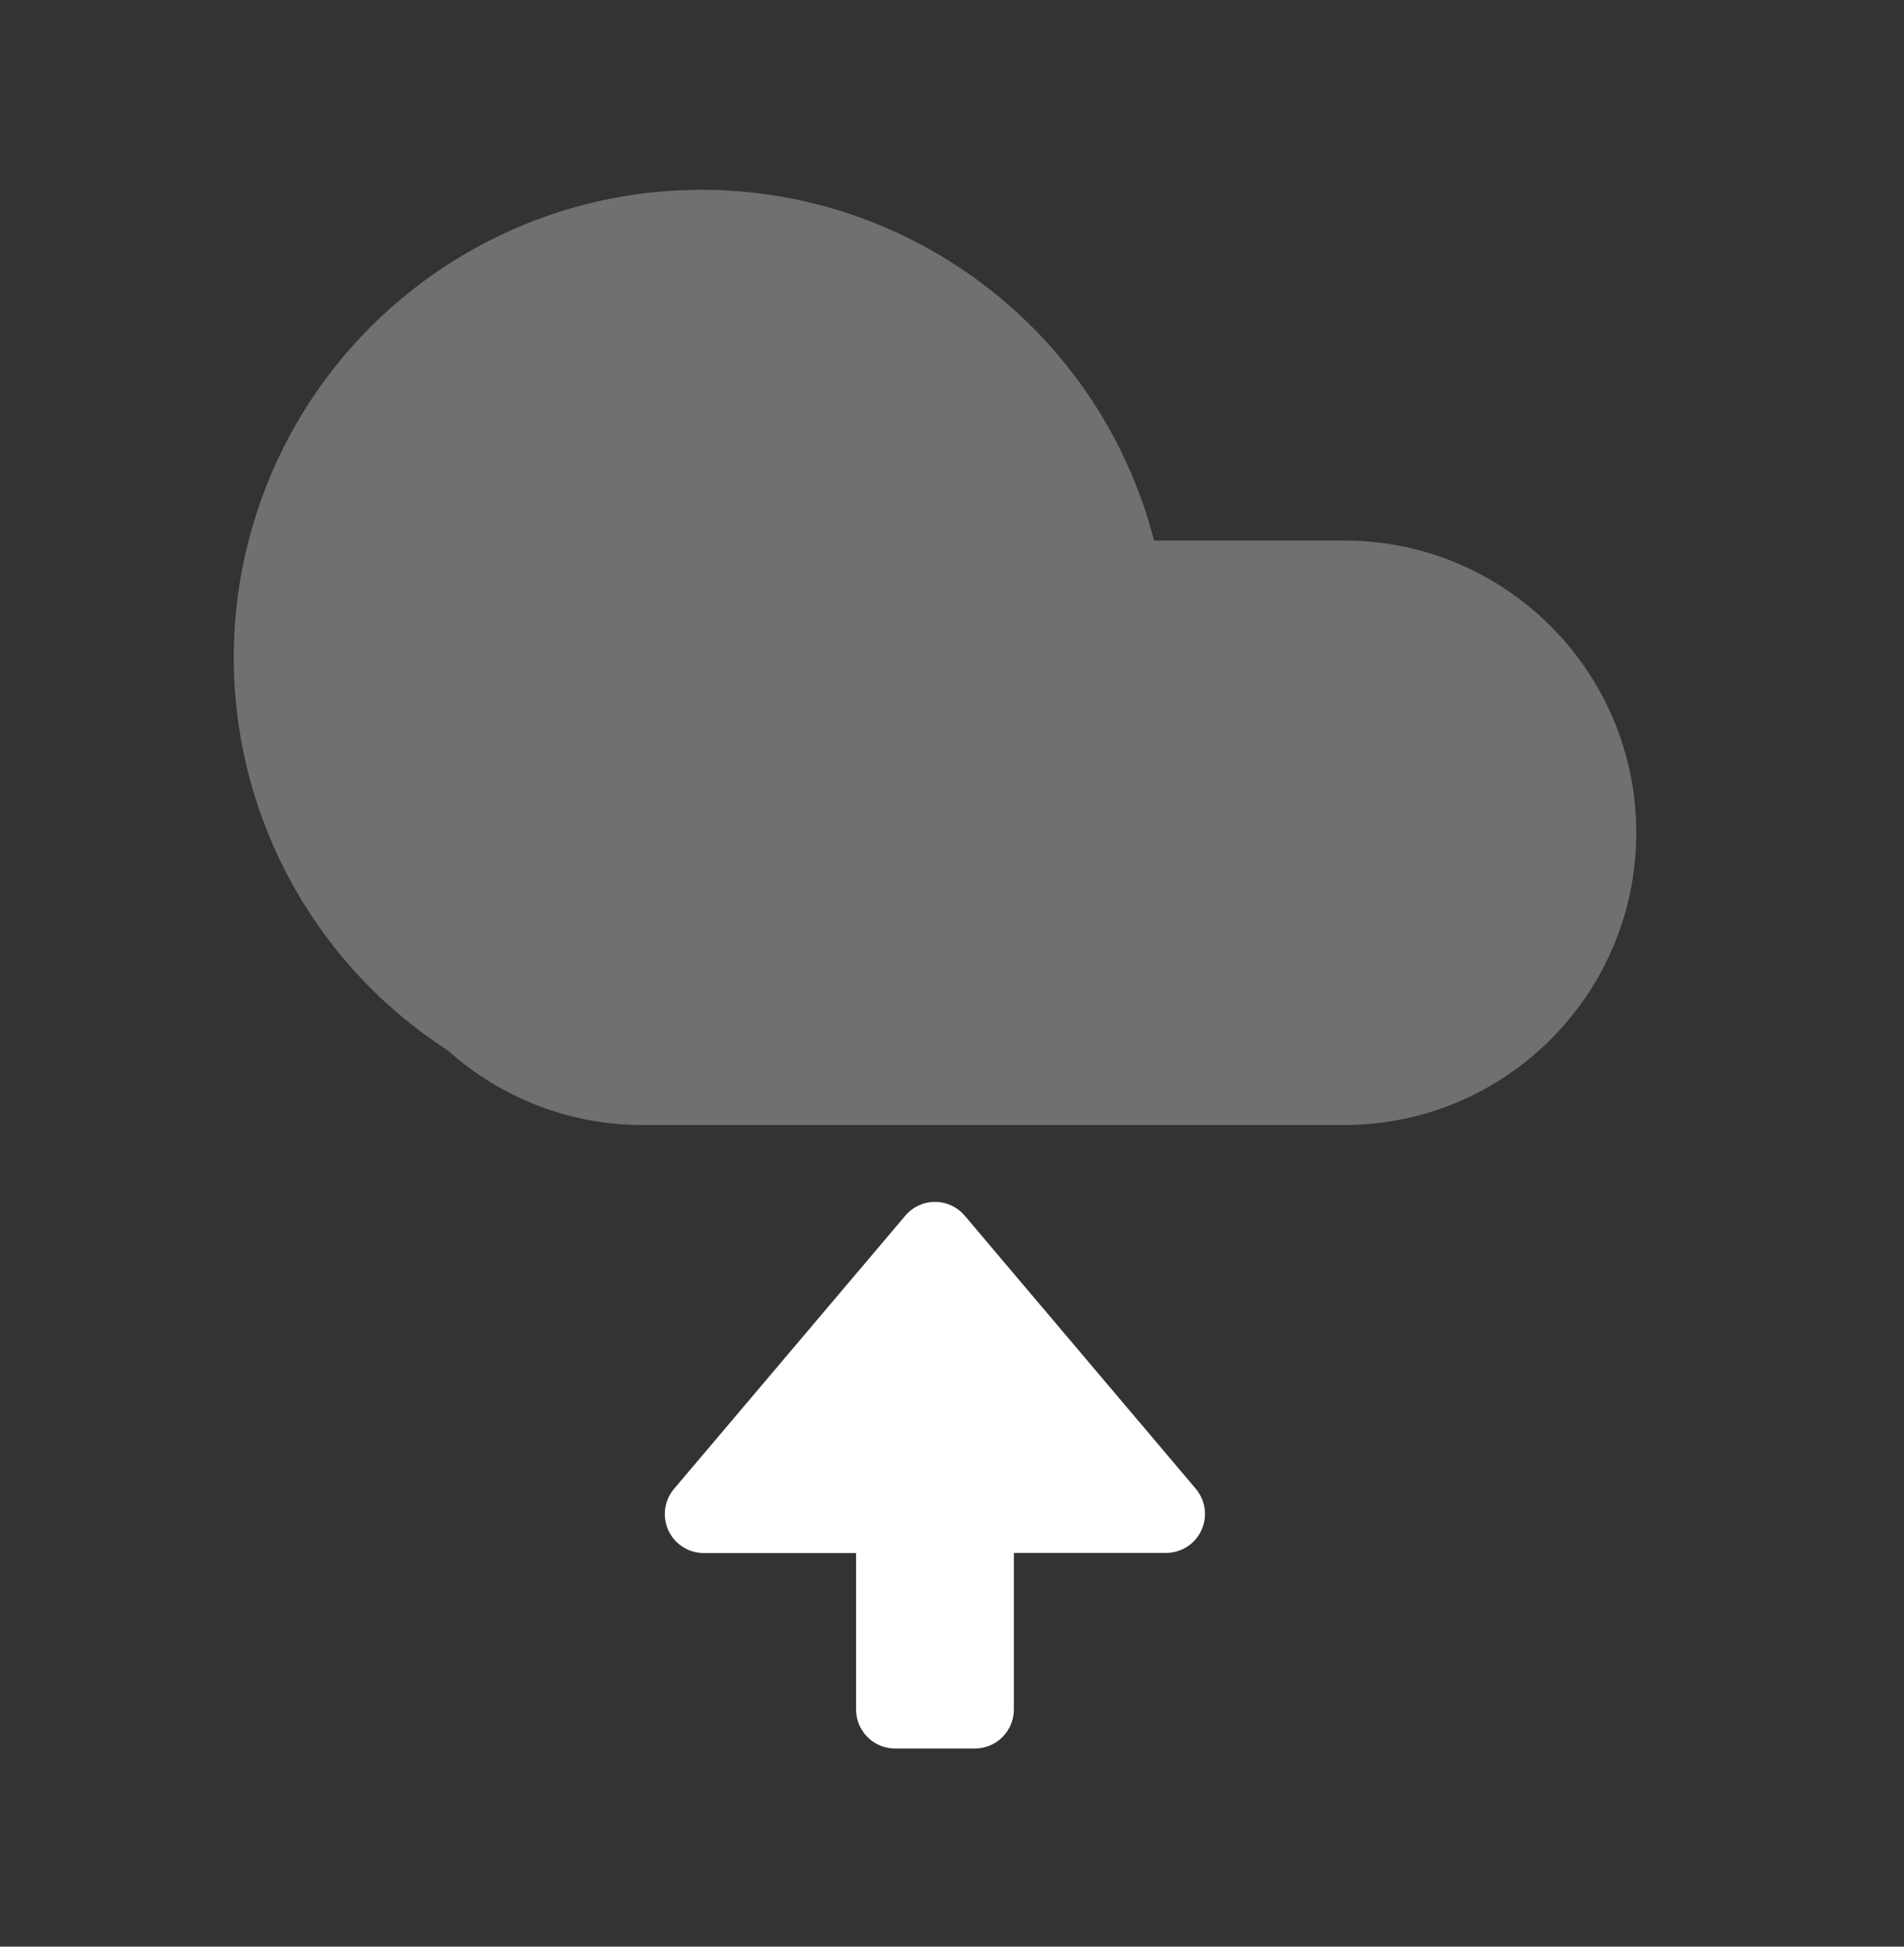
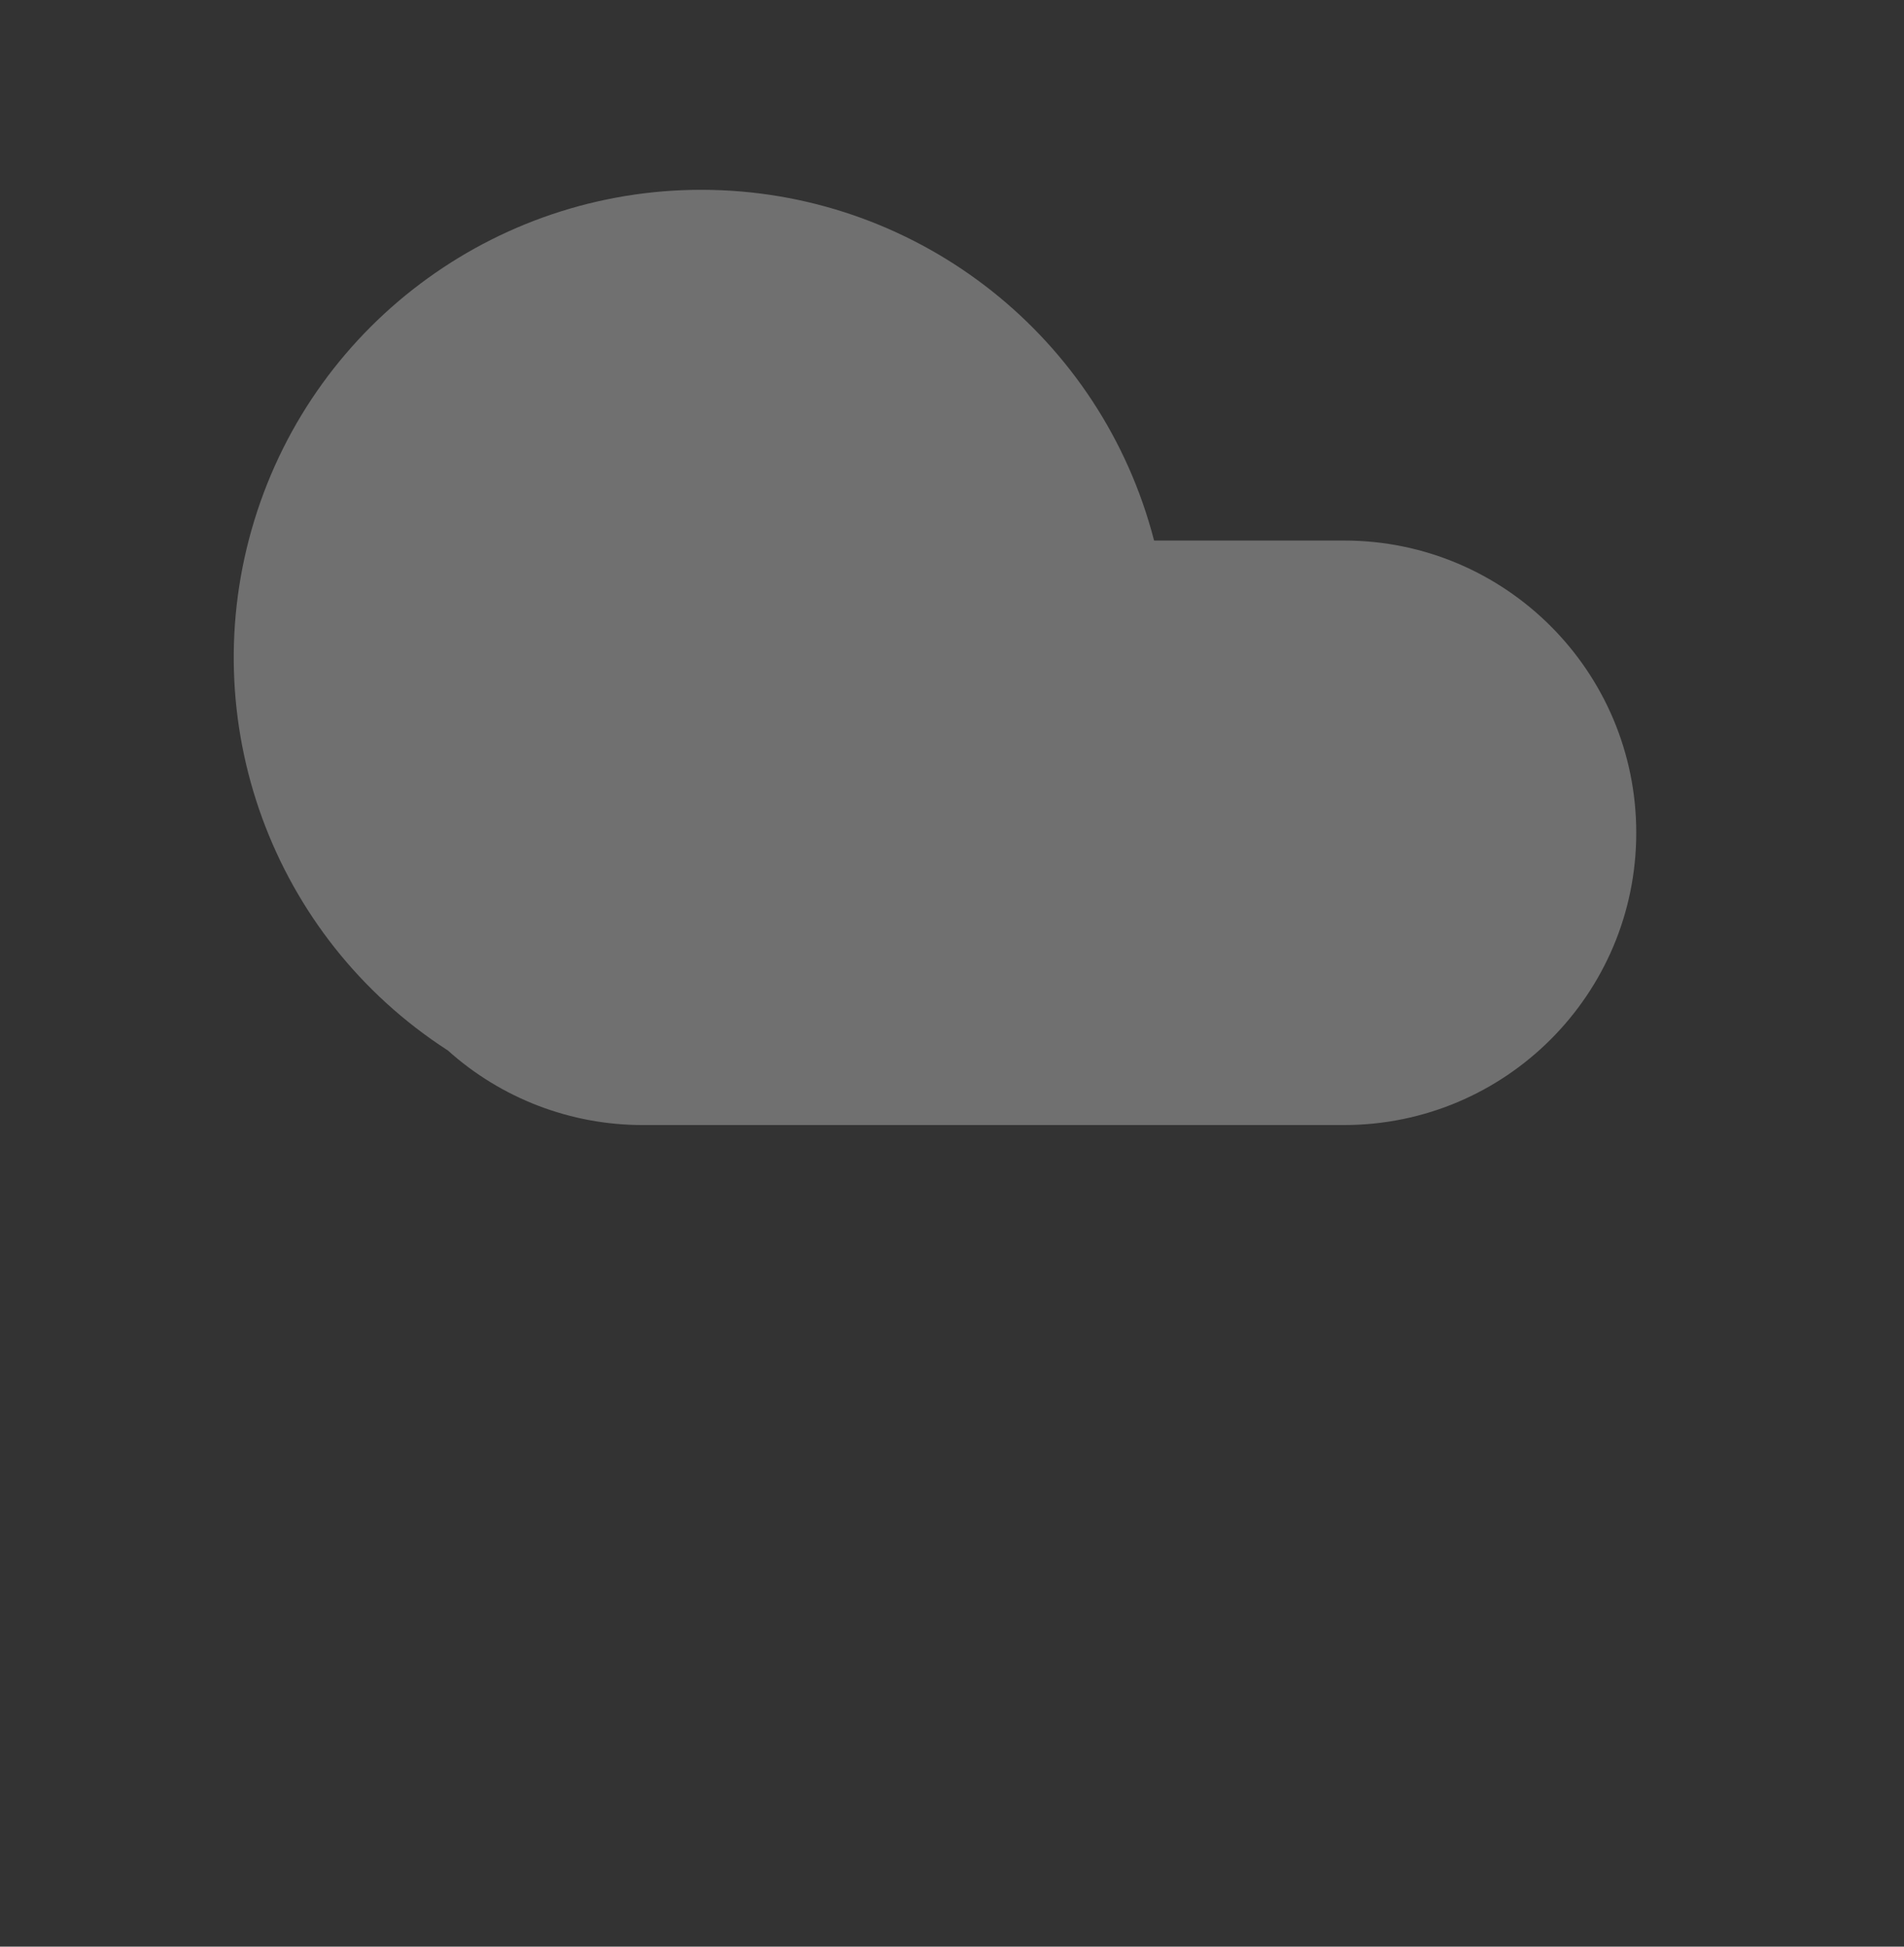
<svg xmlns="http://www.w3.org/2000/svg" width="45" height="46" viewBox="0 0 45 46" fill="none">
  <rect x="0" y="0" width="45" height="46" fill="#333333" stroke="none" />
  <path opacity="0.3" fill-rule="evenodd" clip-rule="evenodd" d="M10.584 24.822C6.428 22.14 4.56 17.023 6.012 12.294C7.463 7.565 11.88 4.377 16.825 4.488C21.77 4.6 26.039 7.984 27.276 12.773L31.768 12.773C35.581 12.774 38.672 15.866 38.672 19.679C38.672 23.492 35.582 26.583 31.768 26.585H15.193C13.492 26.587 11.85 25.959 10.584 24.822L10.584 24.822Z" fill="white" />
-   <path fill-rule="evenodd" clip-rule="evenodd" d="M16.633 36.699H20.233V40.396C20.233 40.641 20.33 40.875 20.504 41.048C20.677 41.221 20.912 41.318 21.157 41.317H23.041C23.55 41.317 23.962 40.904 23.962 40.396V36.696H27.562C27.92 36.695 28.245 36.486 28.395 36.161C28.545 35.836 28.493 35.453 28.262 35.18L22.801 28.727C22.626 28.52 22.369 28.401 22.098 28.401C21.828 28.401 21.571 28.52 21.396 28.727L15.93 35.183C15.699 35.456 15.647 35.839 15.797 36.164C15.947 36.489 16.272 36.698 16.63 36.699H16.633Z" fill="white" />
</svg>